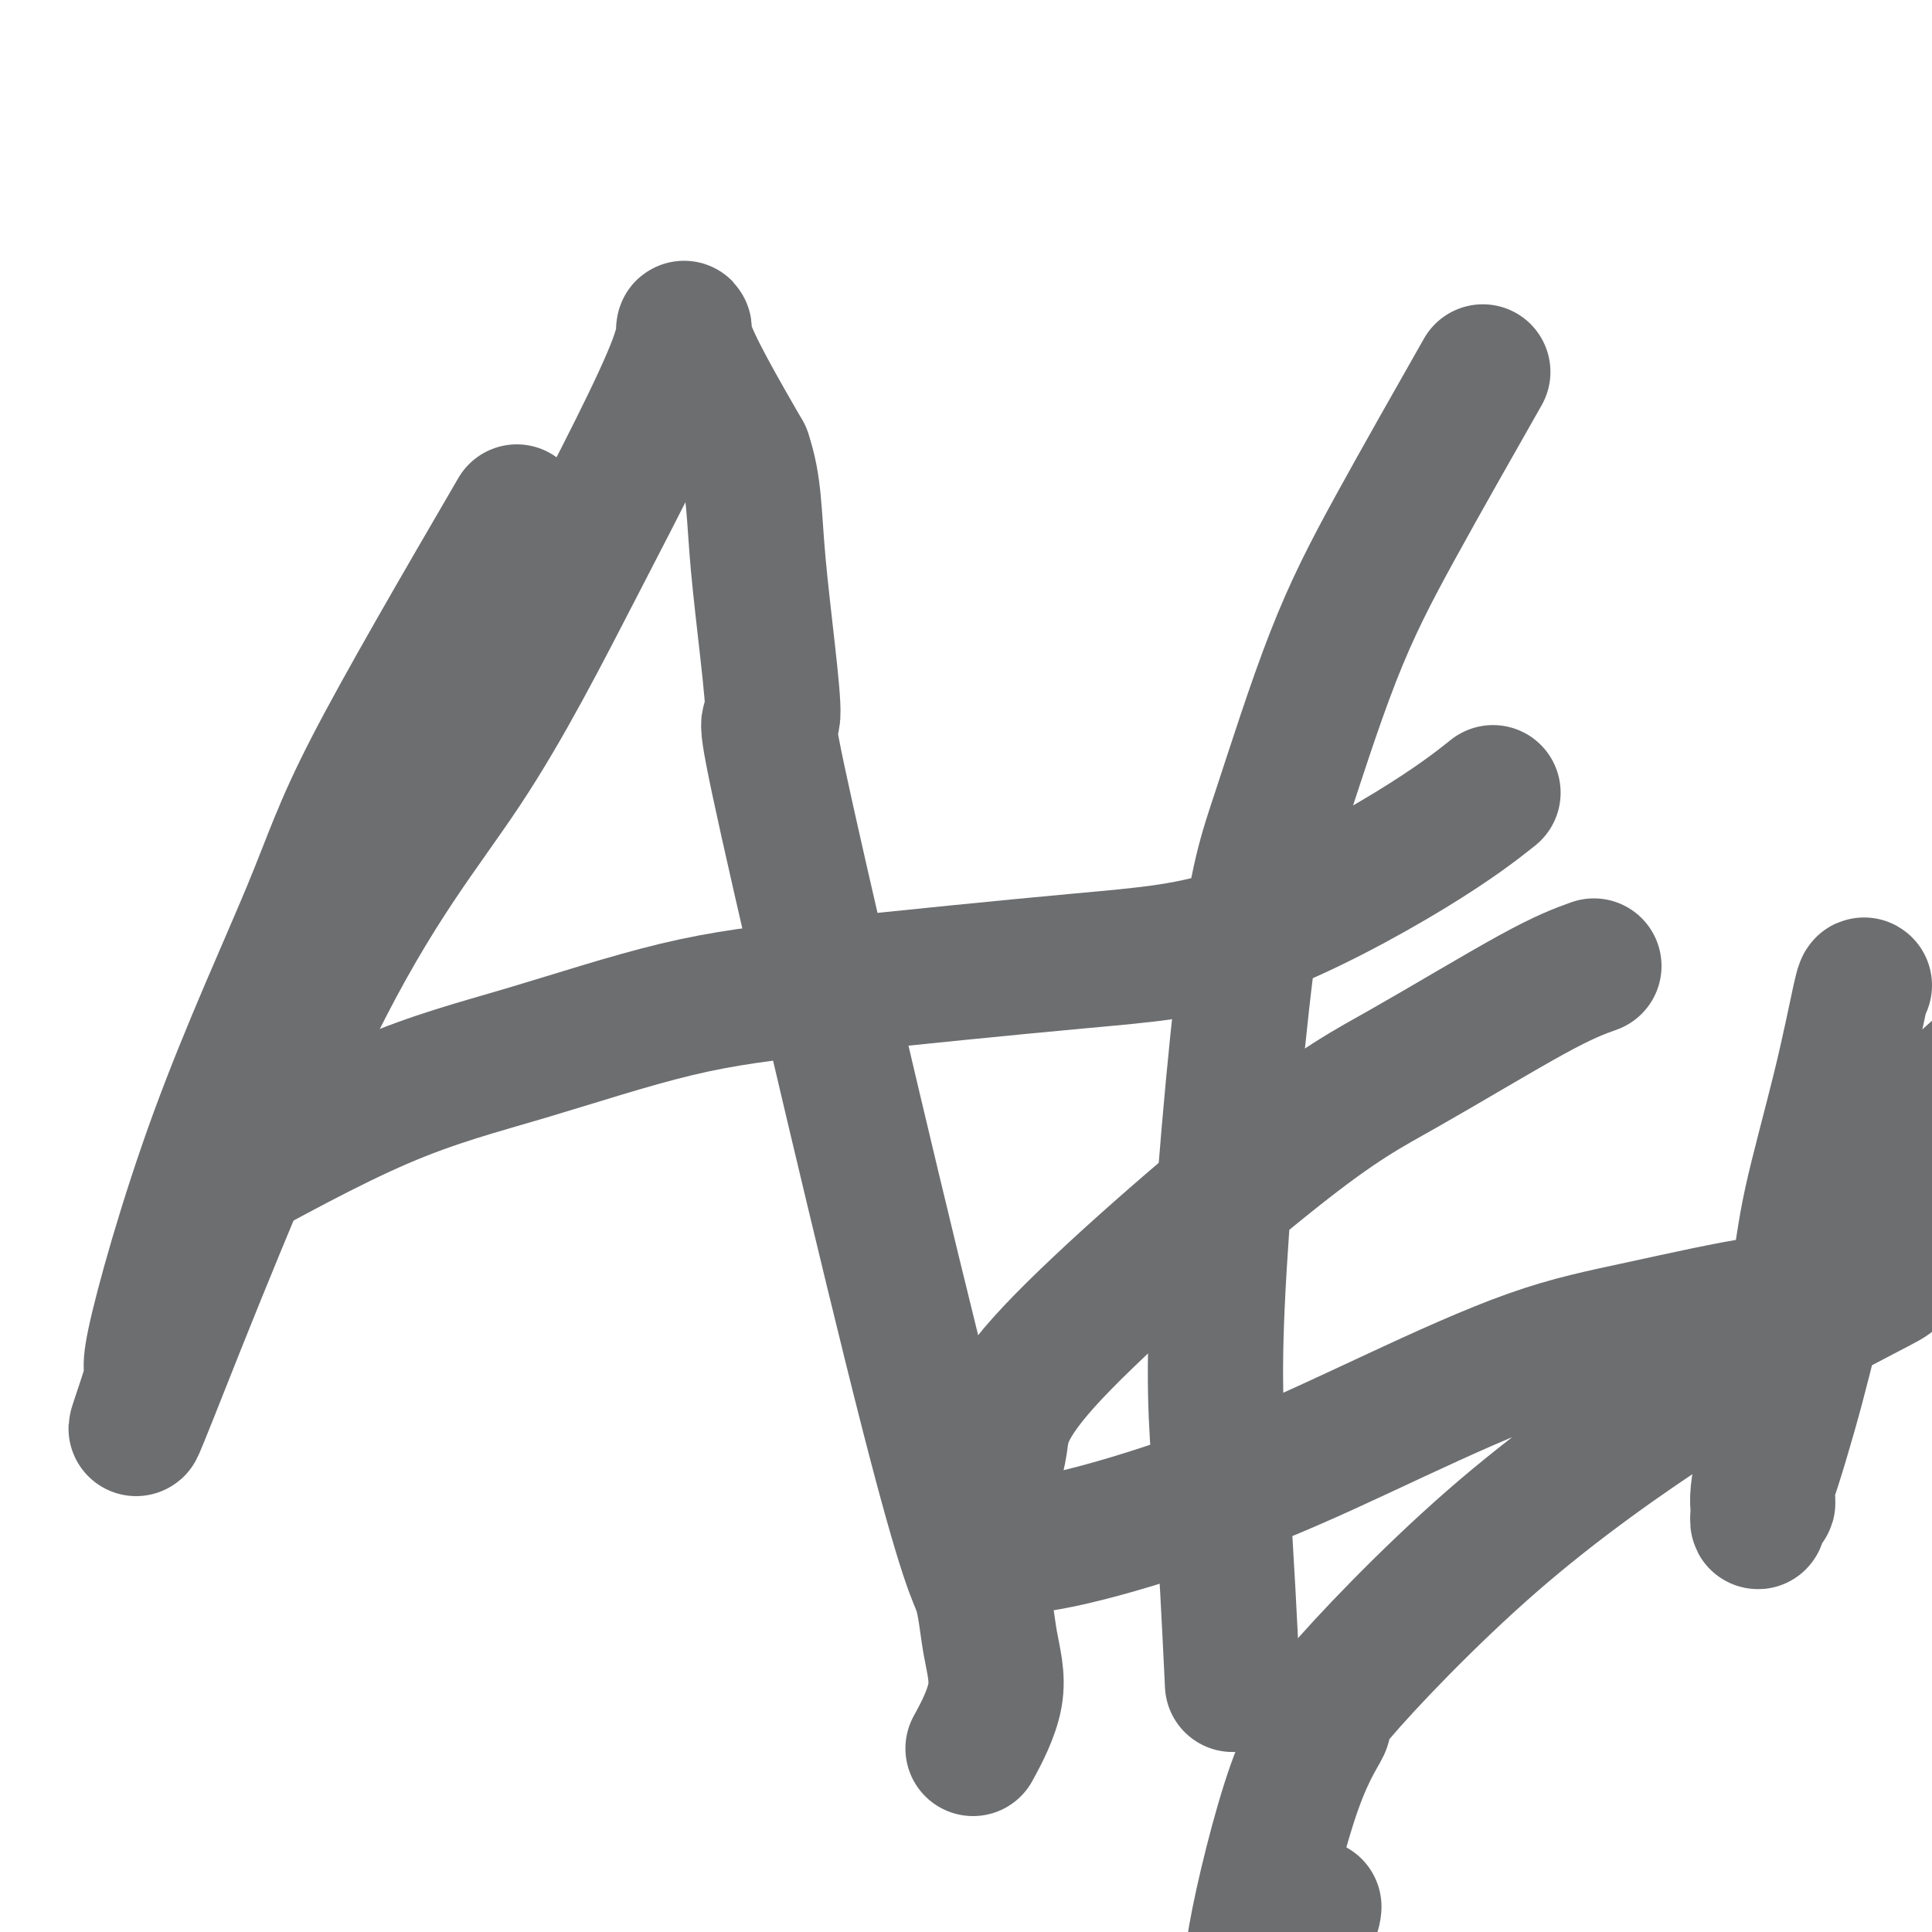
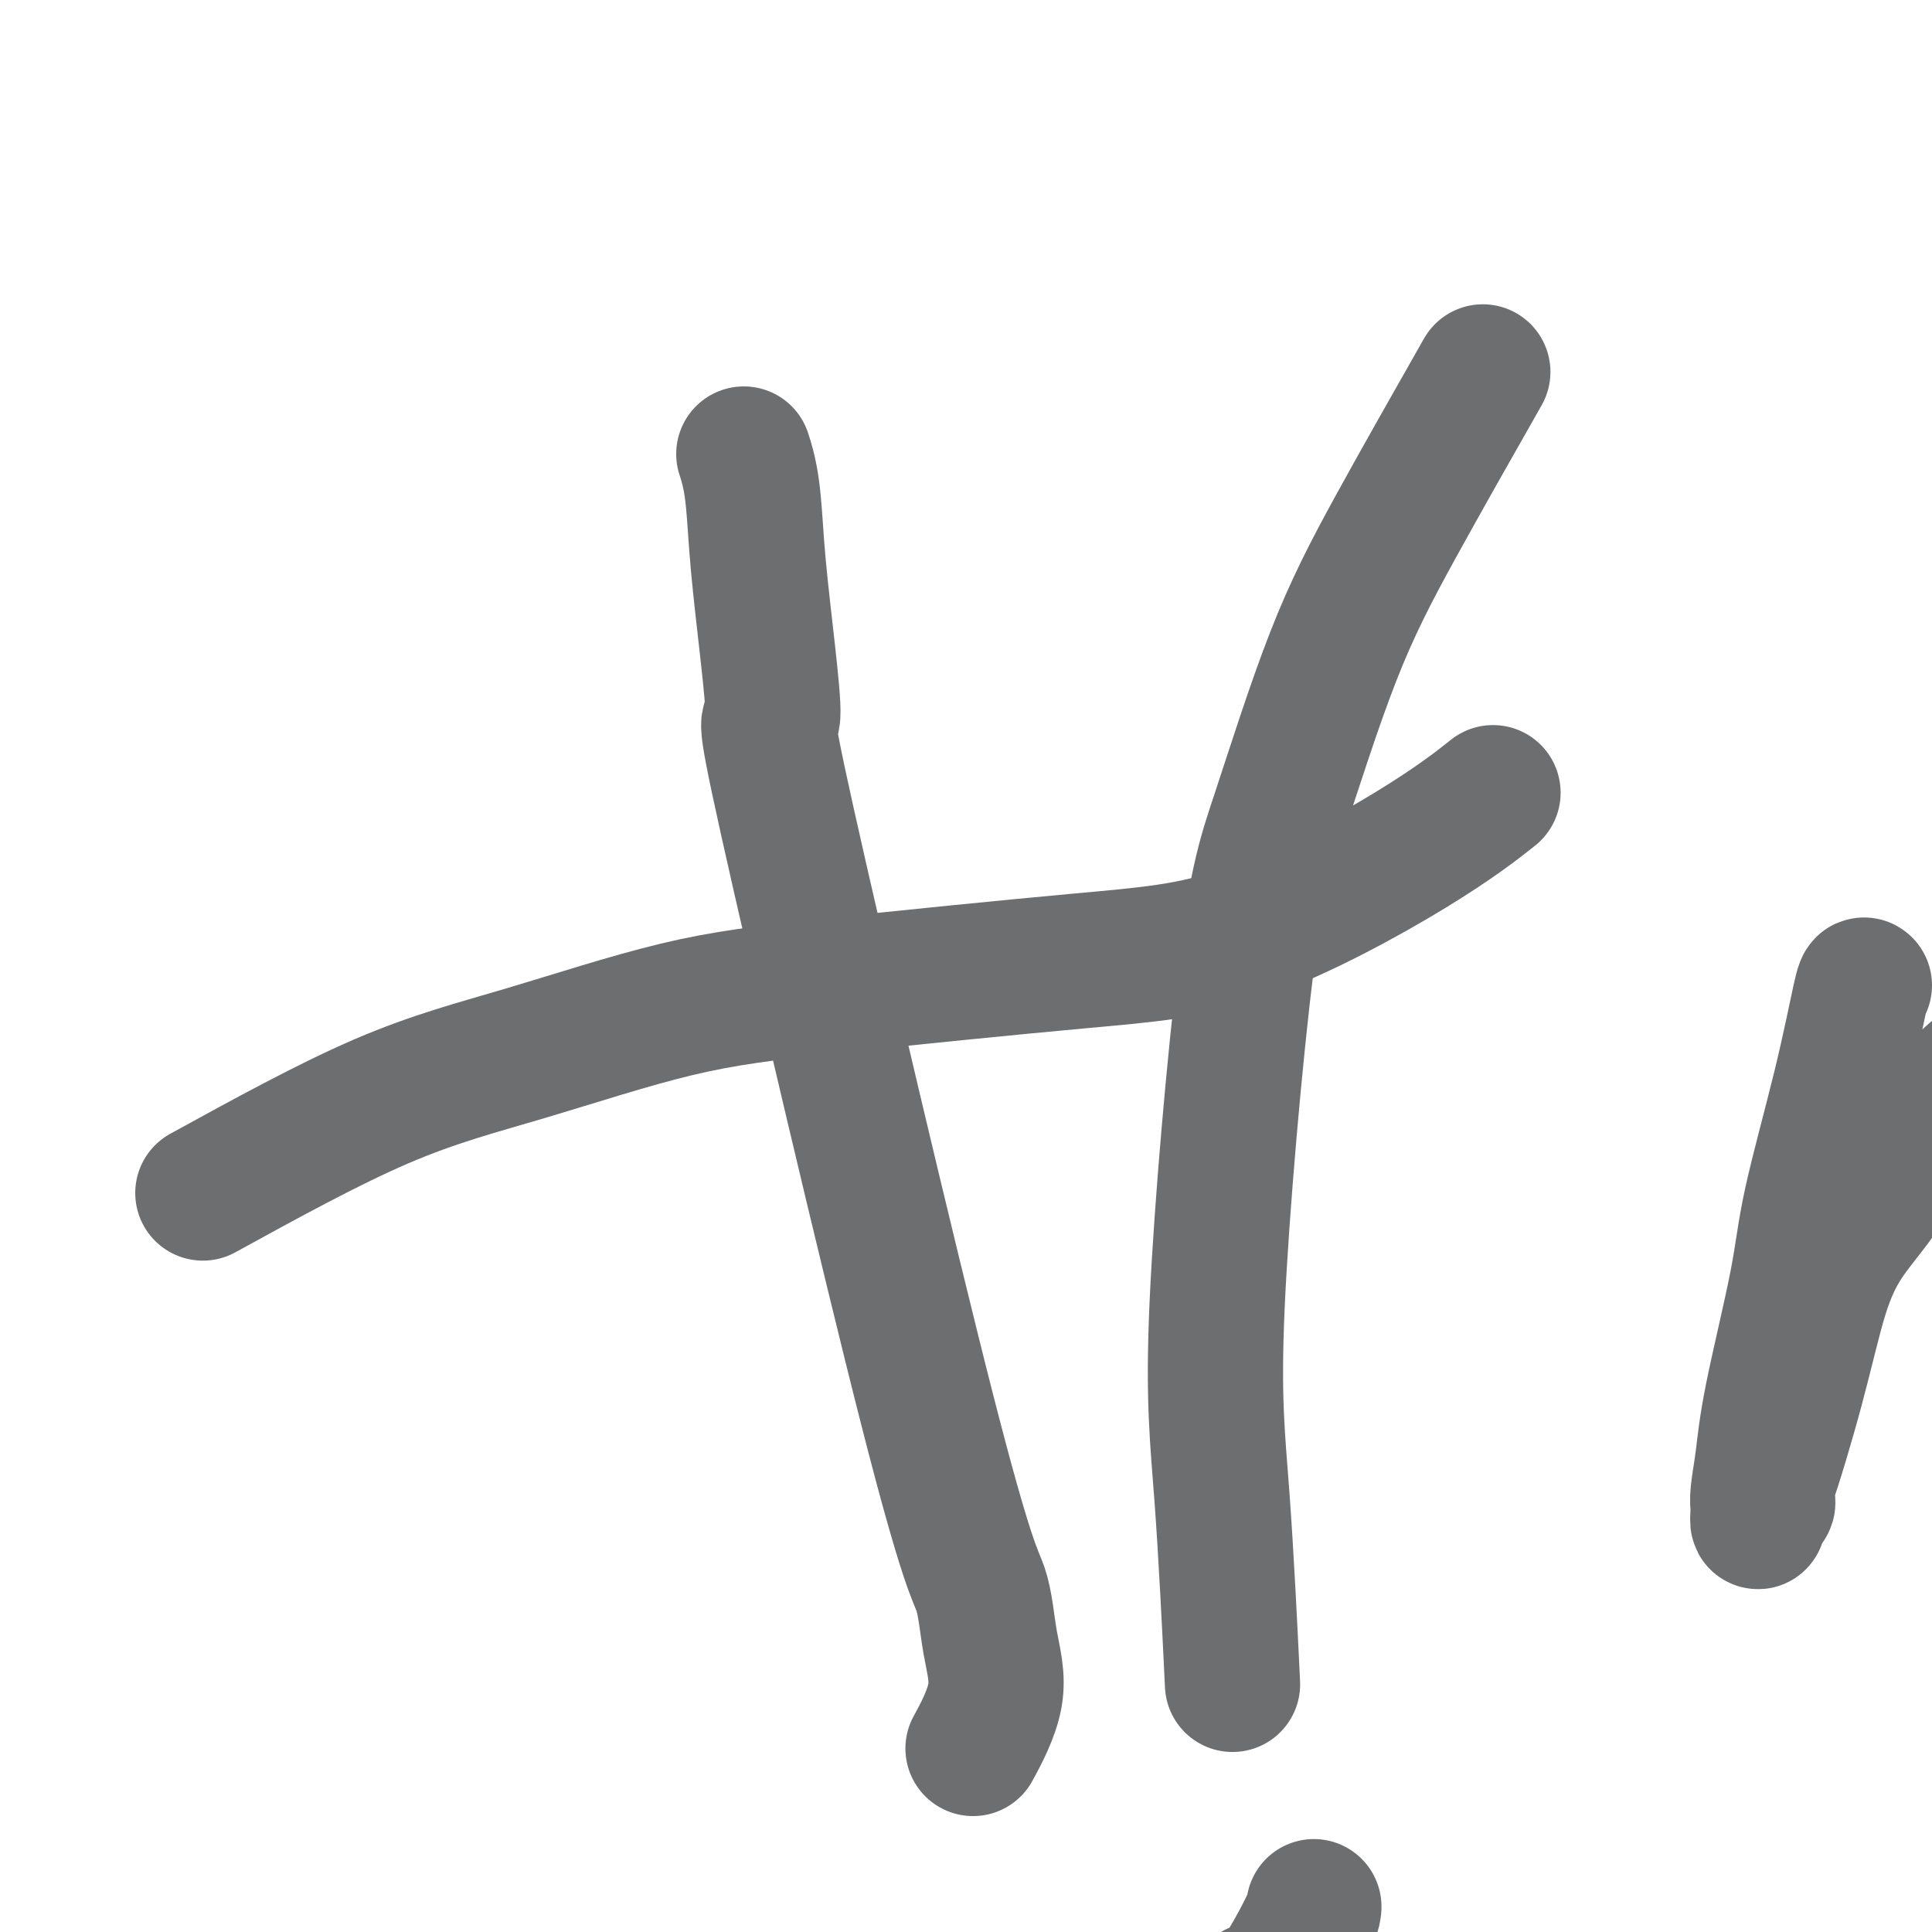
<svg xmlns="http://www.w3.org/2000/svg" viewBox="0 0 400 400" version="1.1">
  <g fill="none" stroke="#6D6E70" stroke-width="28" stroke-linecap="round" stroke-linejoin="round">
-     <path d="M107,106c-11.676,20.057 -23.352,40.114 -30,53c-6.648,12.886 -8.268,18.602 -13,30c-4.732,11.398 -12.578,28.479 -19,46c-6.422,17.521 -11.422,35.484 -13,43c-1.578,7.516 0.266,4.586 -1,9c-1.266,4.414 -5.641,16.171 0,2c5.641,-14.171 21.299,-54.268 34,-80c12.701,-25.732 22.445,-37.097 31,-50c8.555,-12.903 15.922,-27.345 24,-43c8.078,-15.655 16.867,-32.522 20,-41c3.133,-8.478 0.609,-8.565 2,-4c1.391,4.565 6.695,13.783 12,23" />
    <path d="M154,94c2.289,6.753 2.010,12.135 3,23c0.990,10.865 3.248,27.214 3,31c-0.248,3.786 -3.001,-4.990 3,22c6.001,26.990 20.756,89.745 29,122c8.244,32.255 9.977,34.010 11,37c1.023,2.990 1.336,7.214 2,11c0.664,3.786 1.679,7.135 1,11c-0.679,3.865 -3.051,8.247 -4,10c-0.949,1.753 -0.474,0.876 0,0" />
    <path d="M42,247c13.006,-7.140 26.012,-14.280 37,-19c10.988,-4.720 19.957,-7.021 30,-10c10.043,-2.979 21.159,-6.637 31,-9c9.841,-2.363 18.407,-3.429 33,-5c14.593,-1.571 35.211,-3.645 50,-5c14.789,-1.355 23.747,-1.992 35,-6c11.253,-4.008 24.799,-11.387 34,-17c9.201,-5.613 14.057,-9.461 16,-11c1.943,-1.539 0.971,-0.770 0,0" />
    <path d="M307,77c-6.426,11.312 -12.851,22.625 -18,32c-5.149,9.375 -9.020,16.813 -13,27c-3.980,10.187 -8.068,23.124 -11,32c-2.932,8.876 -4.708,13.690 -7,32c-2.292,18.310 -5.099,50.114 -6,70c-0.901,19.886 0.104,27.854 1,40c0.896,12.146 1.685,28.470 2,35c0.315,6.530 0.158,3.265 0,0" />
-     <path d="M330,200c-3.018,1.087 -6.036,2.173 -13,6c-6.964,3.827 -17.875,10.393 -26,15c-8.125,4.607 -13.463,7.253 -27,18c-13.537,10.747 -35.271,29.593 -46,41c-10.729,11.407 -10.452,15.374 -11,19c-0.548,3.626 -1.922,6.909 -2,10c-0.078,3.091 1.138,5.989 2,8c0.862,2.011 1.368,3.137 5,3c3.632,-0.137 10.388,-1.535 19,-4c8.612,-2.465 19.080,-5.996 29,-10c9.920,-4.004 19.294,-8.482 29,-13c9.706,-4.518 19.745,-9.076 28,-12c8.255,-2.924 14.727,-4.214 23,-6c8.273,-1.786 18.348,-4.068 25,-5c6.652,-0.932 9.880,-0.515 13,-1c3.120,-0.485 6.130,-1.870 9,-3c2.870,-1.130 5.598,-2.003 4,-1c-1.598,1.003 -7.523,3.881 -15,8c-7.477,4.119 -16.505,9.478 -28,17c-11.495,7.522 -25.456,17.207 -39,29c-13.544,11.793 -26.671,25.693 -32,32c-5.329,6.307 -2.861,5.020 -3,6c-0.139,0.980 -2.883,4.225 -6,13c-3.117,8.775 -6.605,23.078 -8,31c-1.395,7.922 -0.698,9.461 0,11" />
    <path d="M260,412c0.619,4.655 6.167,-4.708 9,-10c2.833,-5.292 2.952,-6.512 3,-7c0.048,-0.488 0.024,-0.244 0,0" />
    <path d="M386,204c-0.137,-0.137 -0.274,-0.274 -1,3c-0.726,3.274 -2.040,9.959 -4,18c-1.960,8.041 -4.568,17.438 -6,24c-1.432,6.562 -1.690,10.287 -3,17c-1.310,6.713 -3.671,16.412 -5,23c-1.329,6.588 -1.625,10.063 -2,13c-0.375,2.937 -0.830,5.336 -1,7c-0.170,1.664 -0.055,2.592 0,3c0.055,0.408 0.050,0.296 0,1c-0.050,0.704 -0.144,2.225 0,2c0.144,-0.225 0.526,-2.196 1,-3c0.474,-0.804 1.038,-0.441 1,-1c-0.038,-0.559 -0.680,-2.040 -1,-2c-0.320,0.040 -0.320,1.602 1,-2c1.320,-3.602 3.960,-12.370 6,-20c2.040,-7.630 3.479,-14.124 5,-19c1.521,-4.876 3.122,-8.134 5,-11c1.878,-2.866 4.032,-5.341 6,-8c1.968,-2.659 3.751,-5.503 7,-10c3.249,-4.497 7.964,-10.649 11,-14c3.036,-3.351 4.394,-3.902 6,-5c1.606,-1.098 3.459,-2.742 5,-4c1.541,-1.258 2.771,-2.129 4,-3" />
    <path d="M421,213c2.883,-2.212 2.590,-1.741 3,-2c0.410,-0.259 1.523,-1.246 3,-2c1.477,-0.754 3.317,-1.274 4,-1c0.683,0.274 0.208,1.341 1,0c0.792,-1.341 2.852,-5.091 4,0c1.148,5.091 1.386,19.025 2,26c0.614,6.975 1.604,6.993 2,7c0.396,0.007 0.198,0.004 0,0" />
  </g>
</svg>